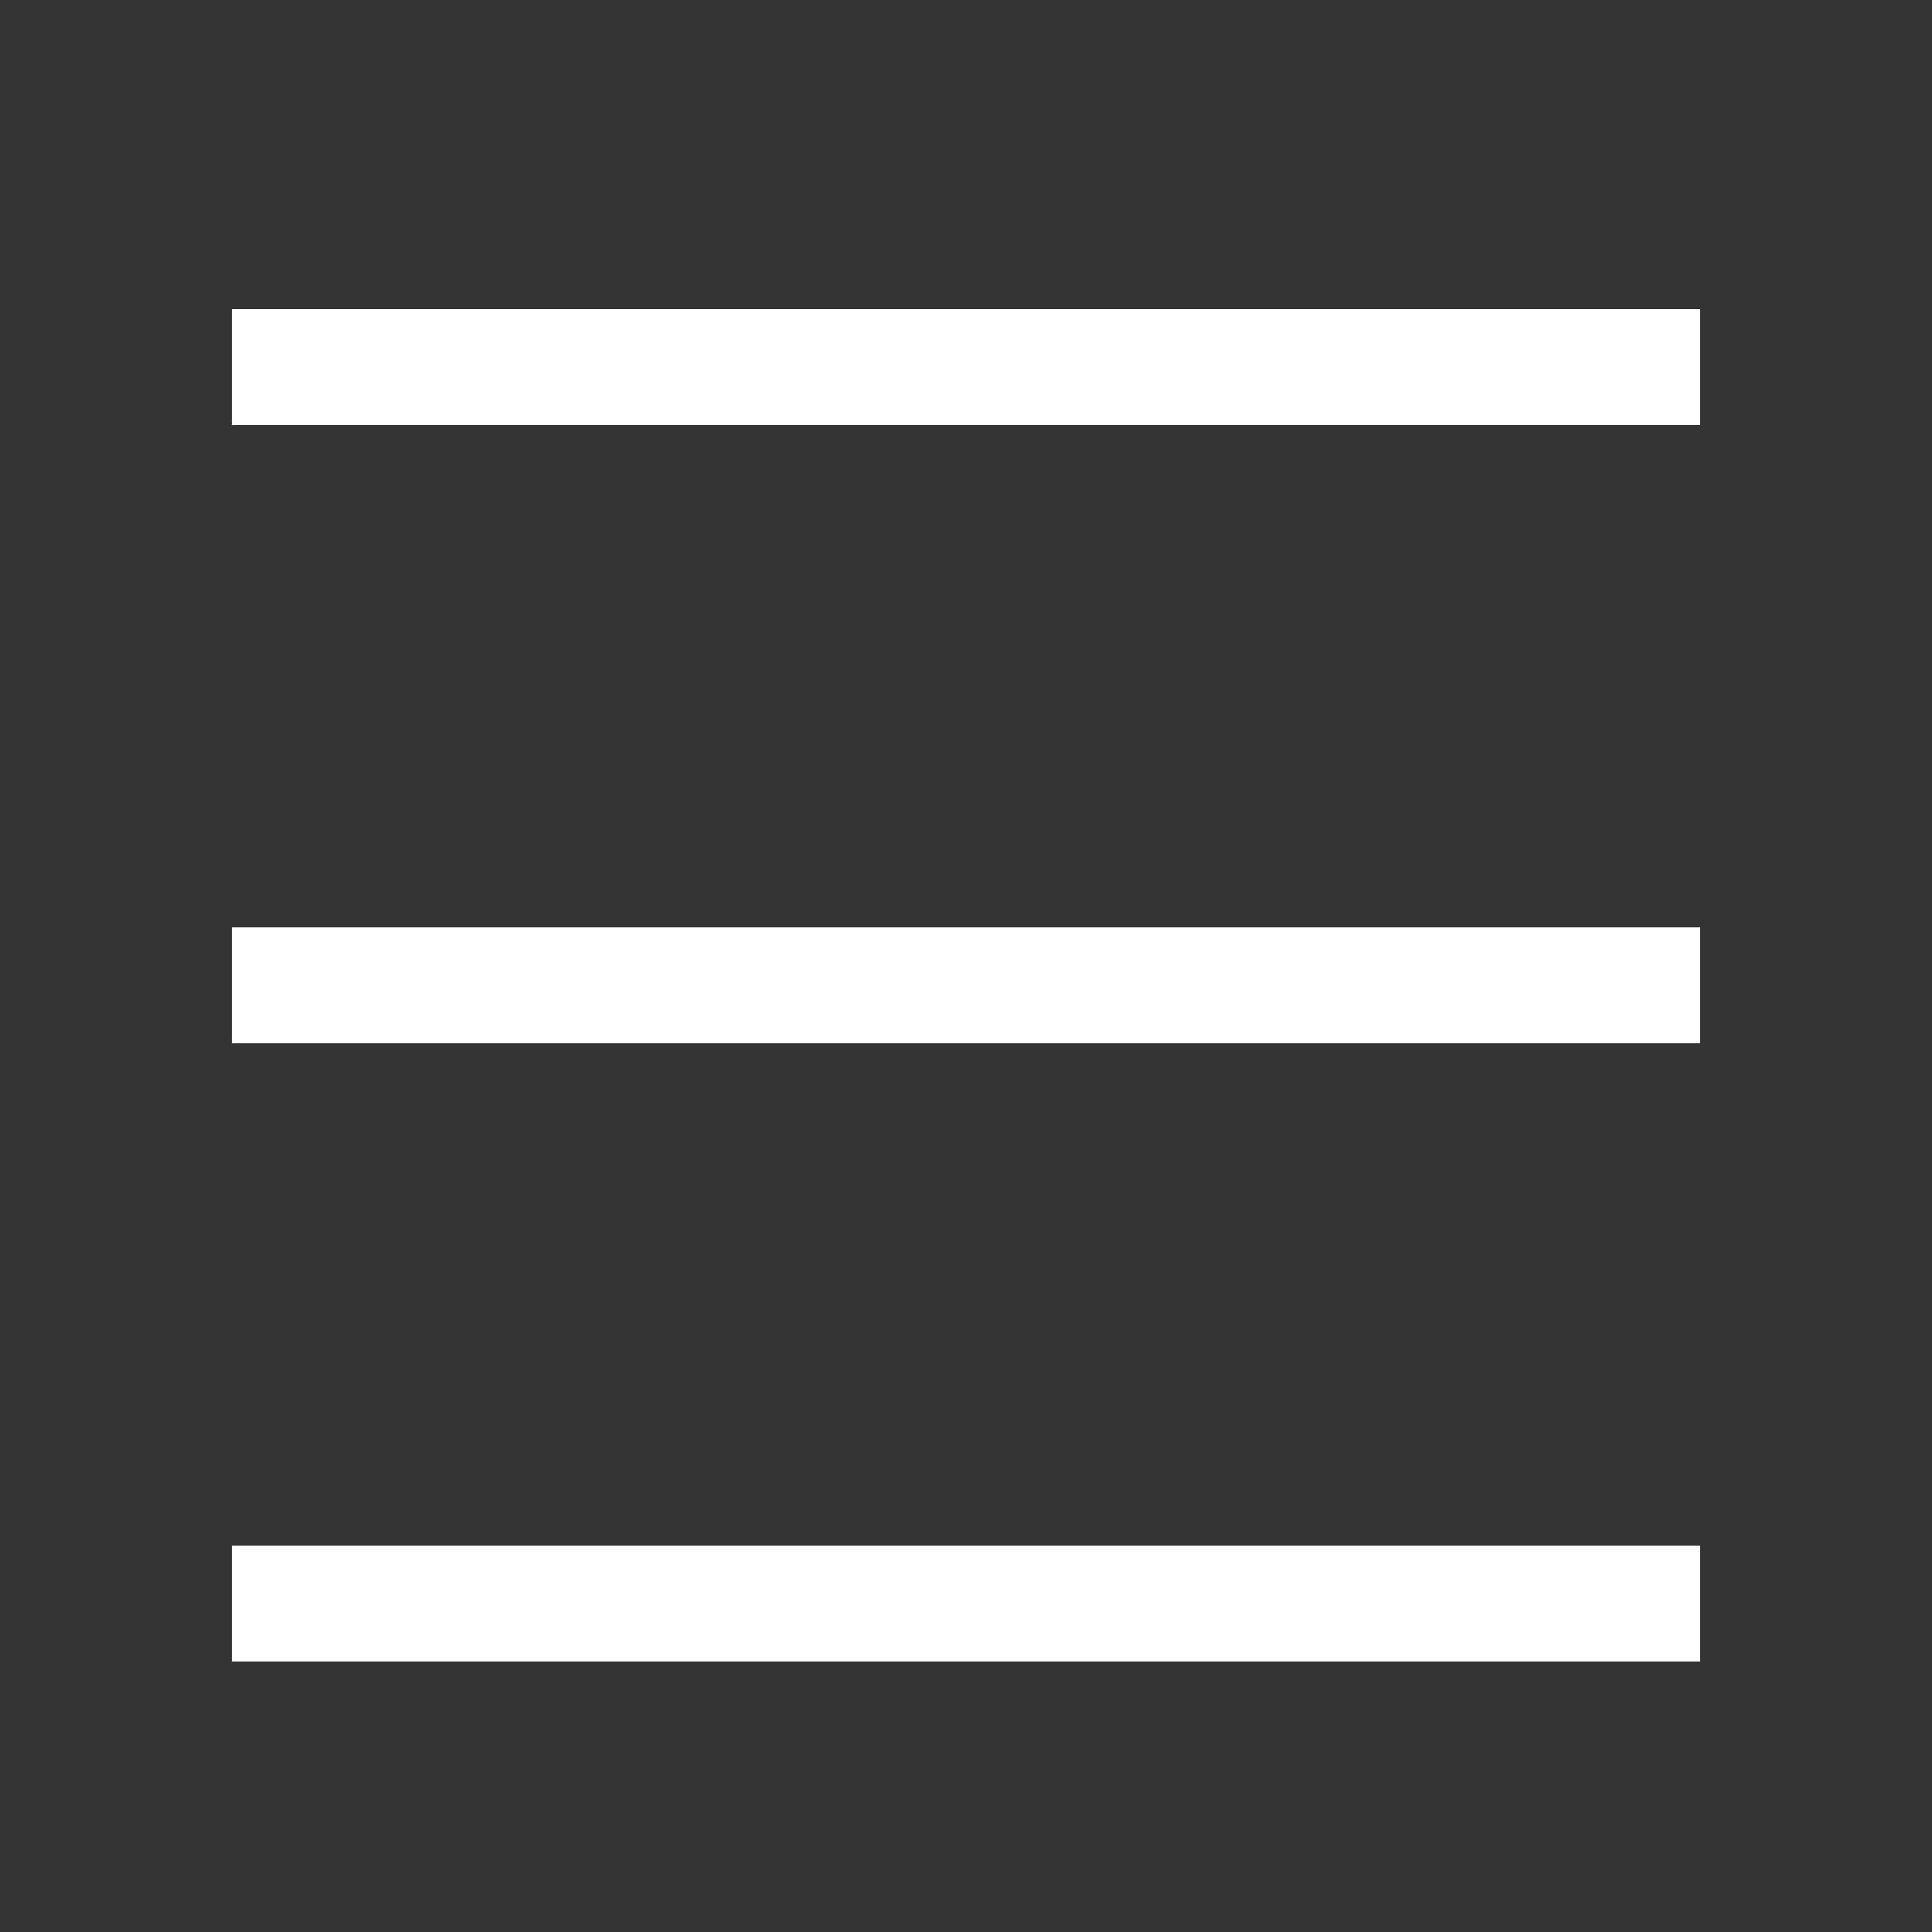
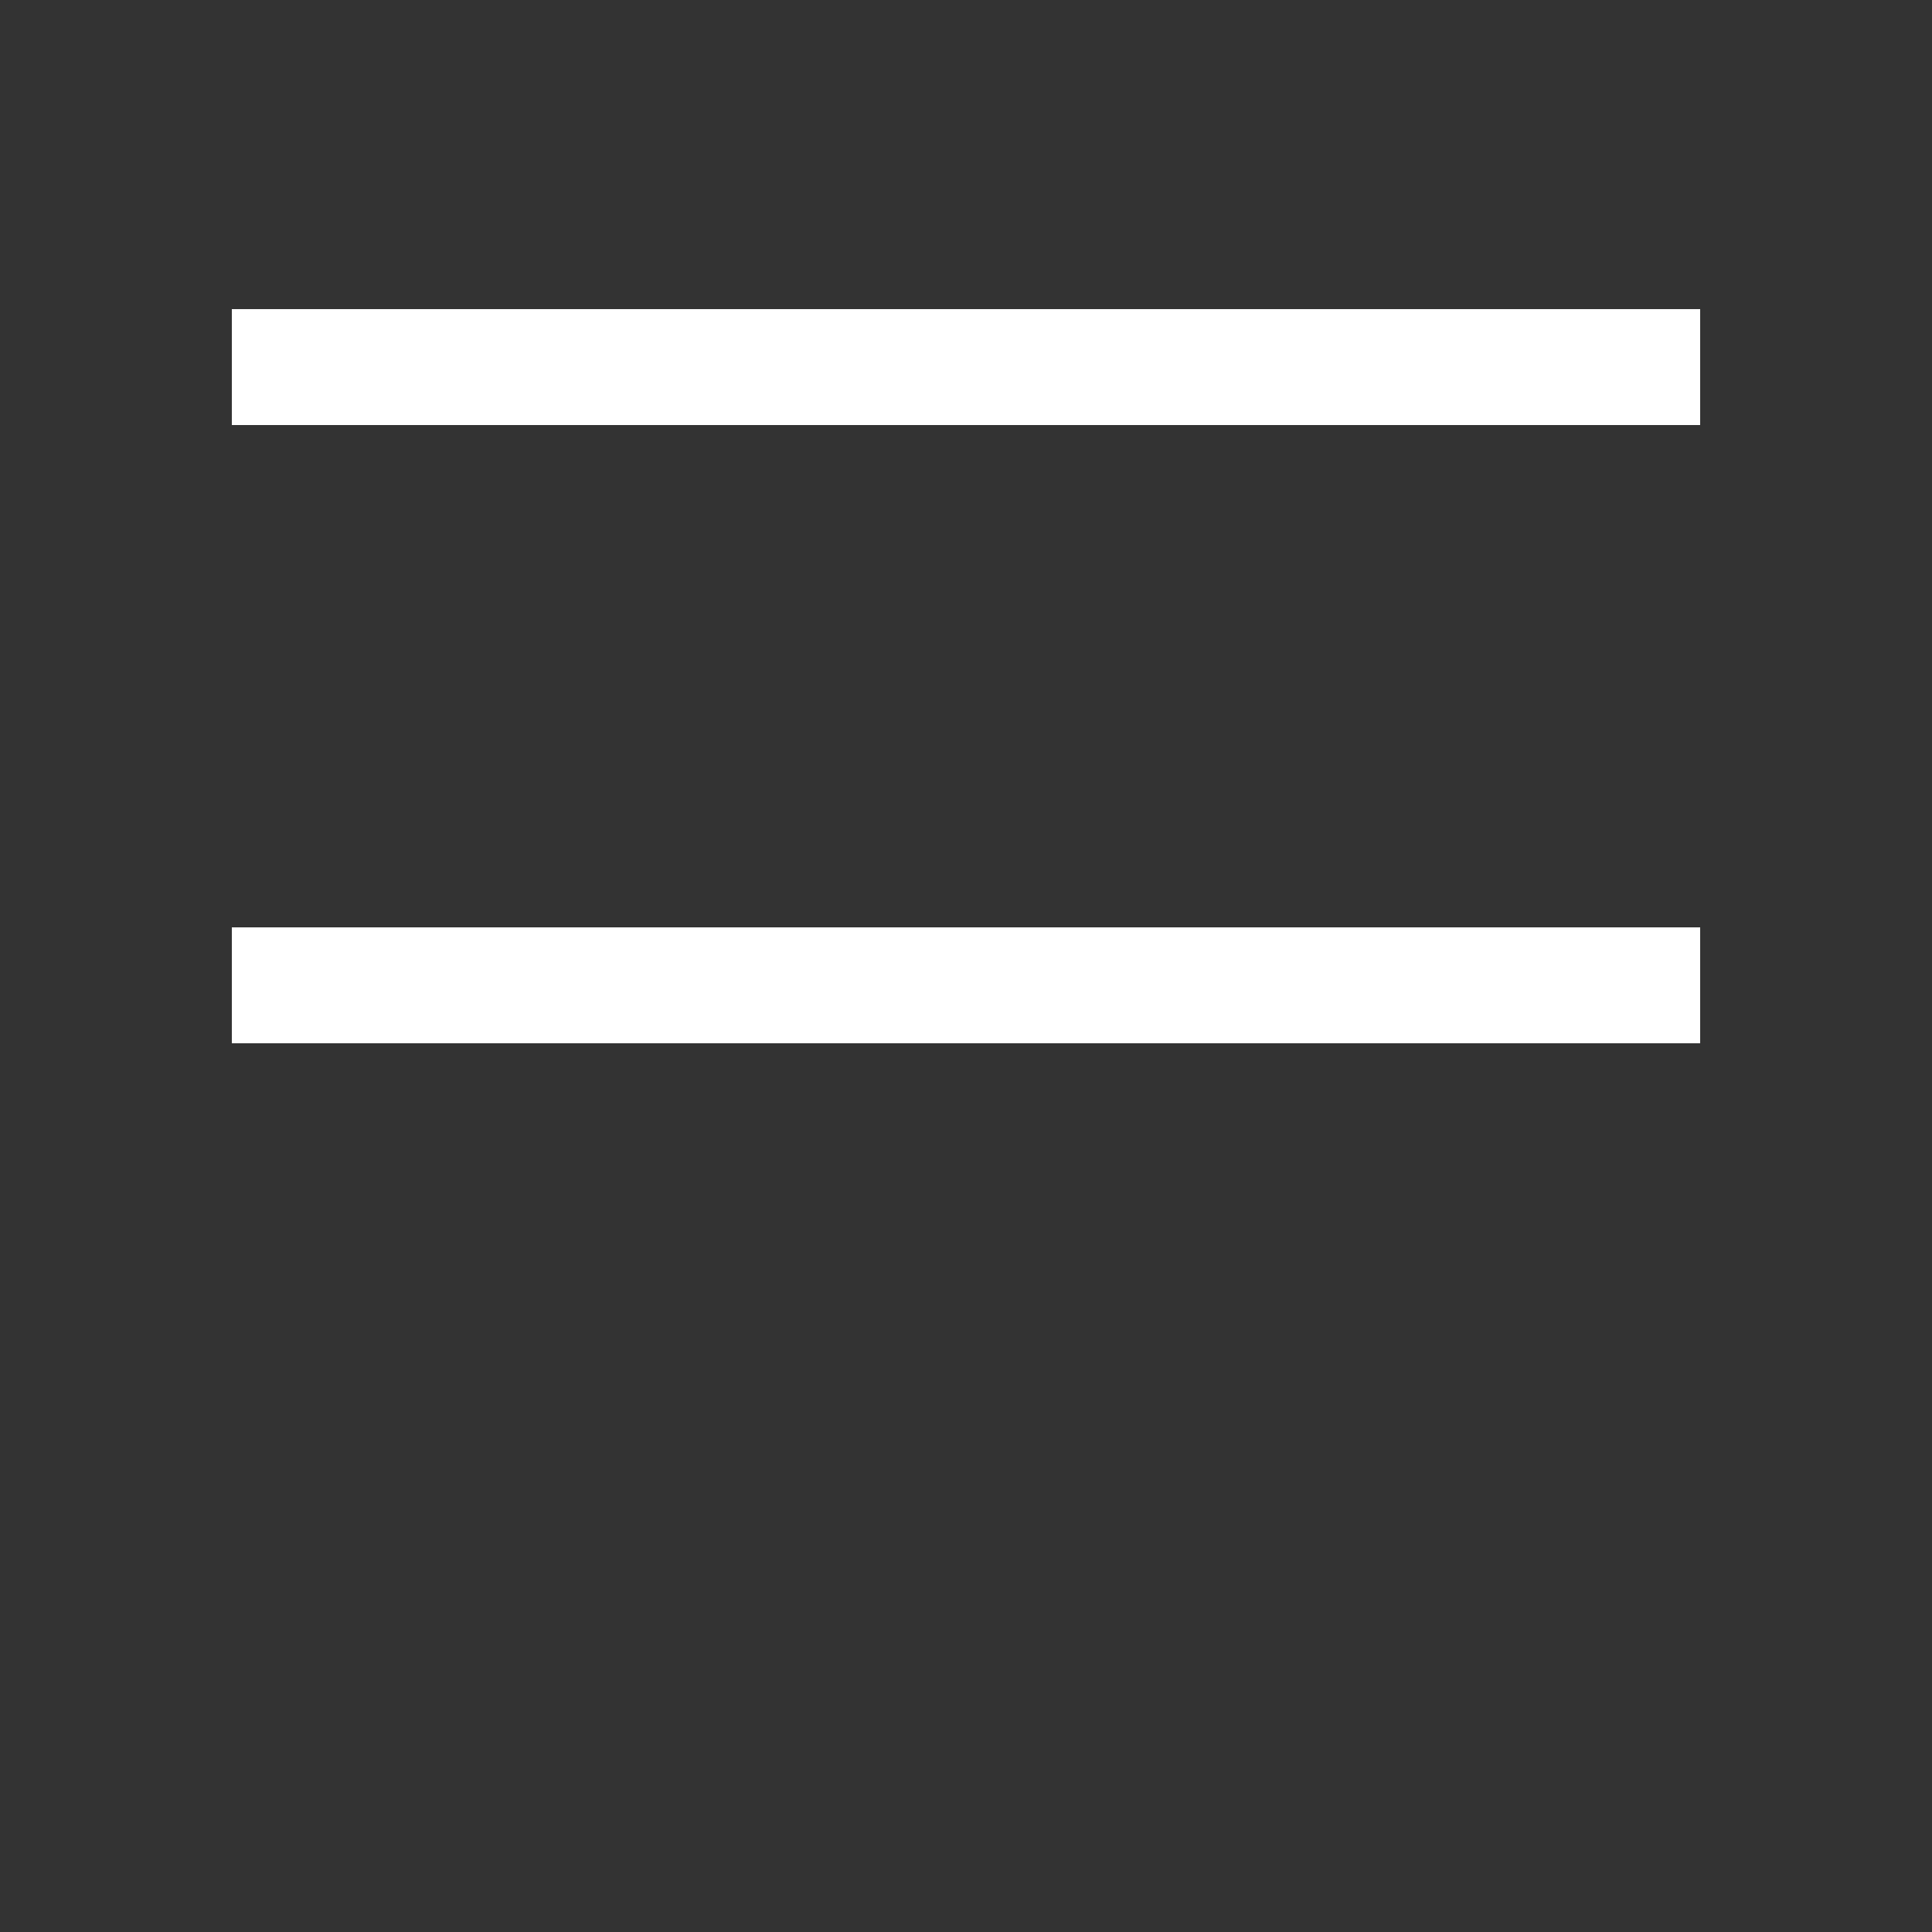
<svg xmlns="http://www.w3.org/2000/svg" width="25" height="25" viewBox="0 0 25 25" fill="none">
  <rect x="0" y="0" width="25" height="25" fill="#333333" stroke="none" />
  <path d="M22 4H3V5.5H22V4Z" fill="white" />
  <path d="M22 12H3V13.5H22V12Z" fill="white" />
-   <path d="M22 20H3V21.5H22V20Z" fill="white" />
</svg>